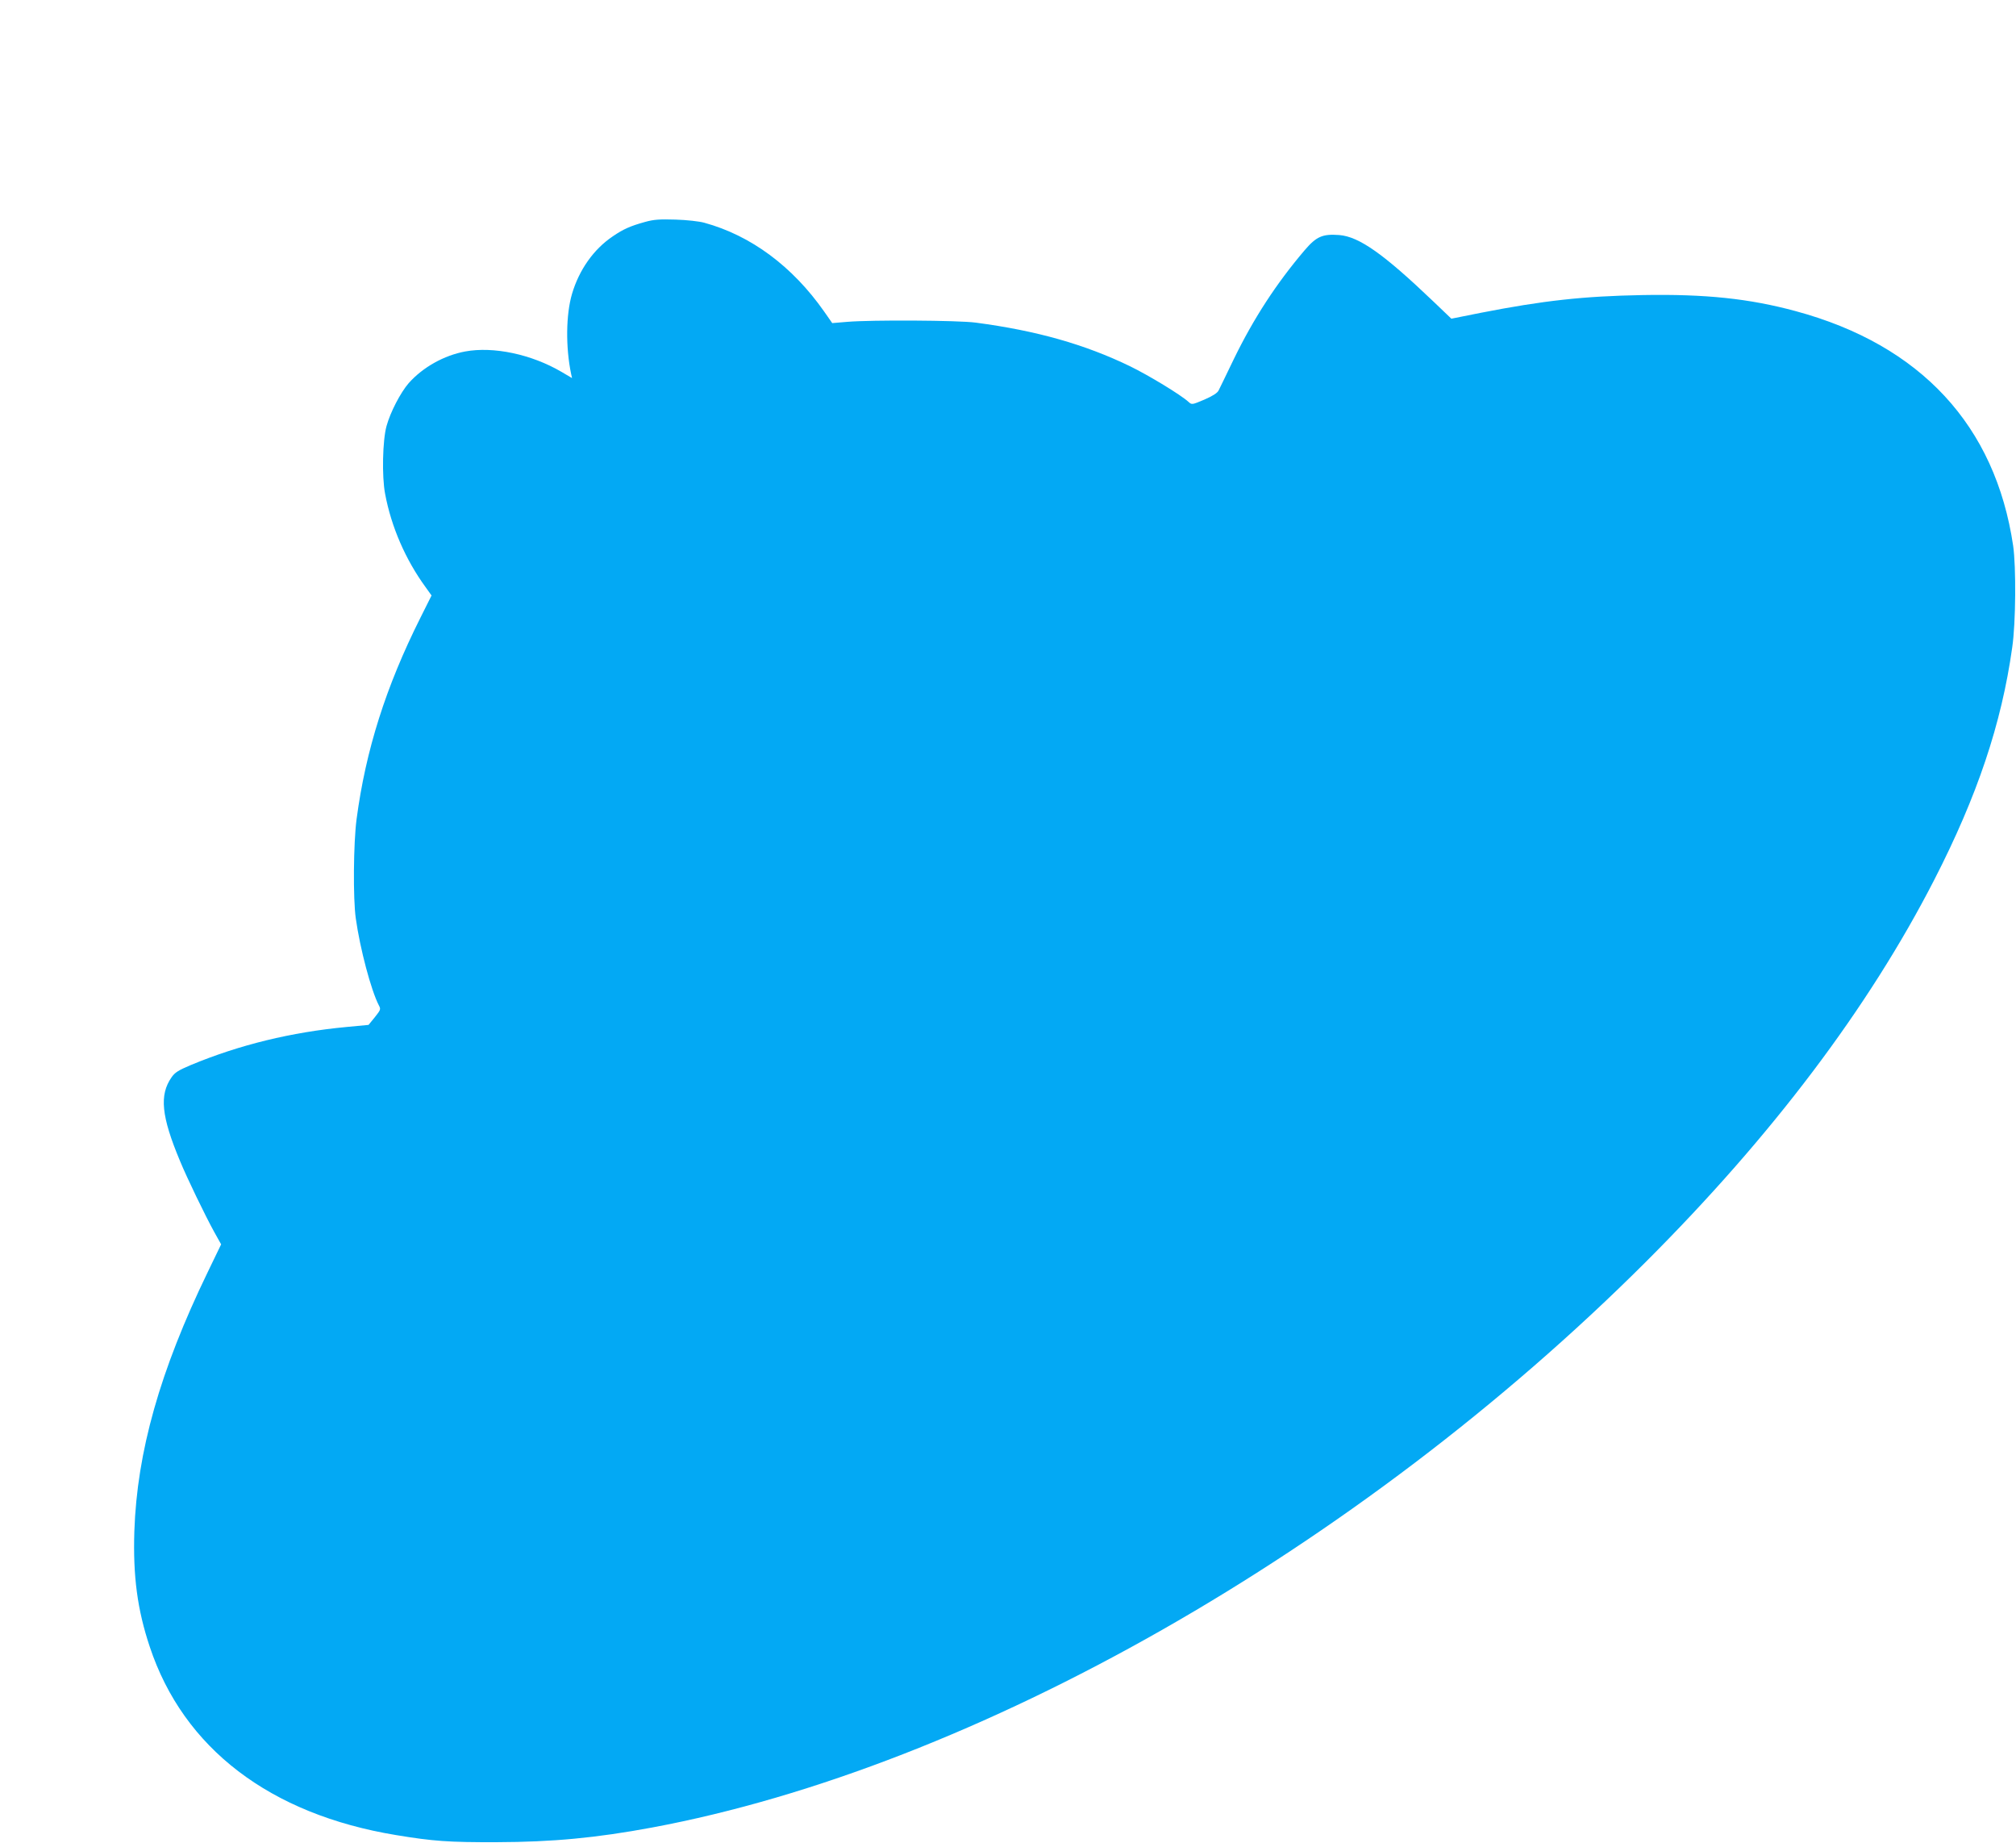
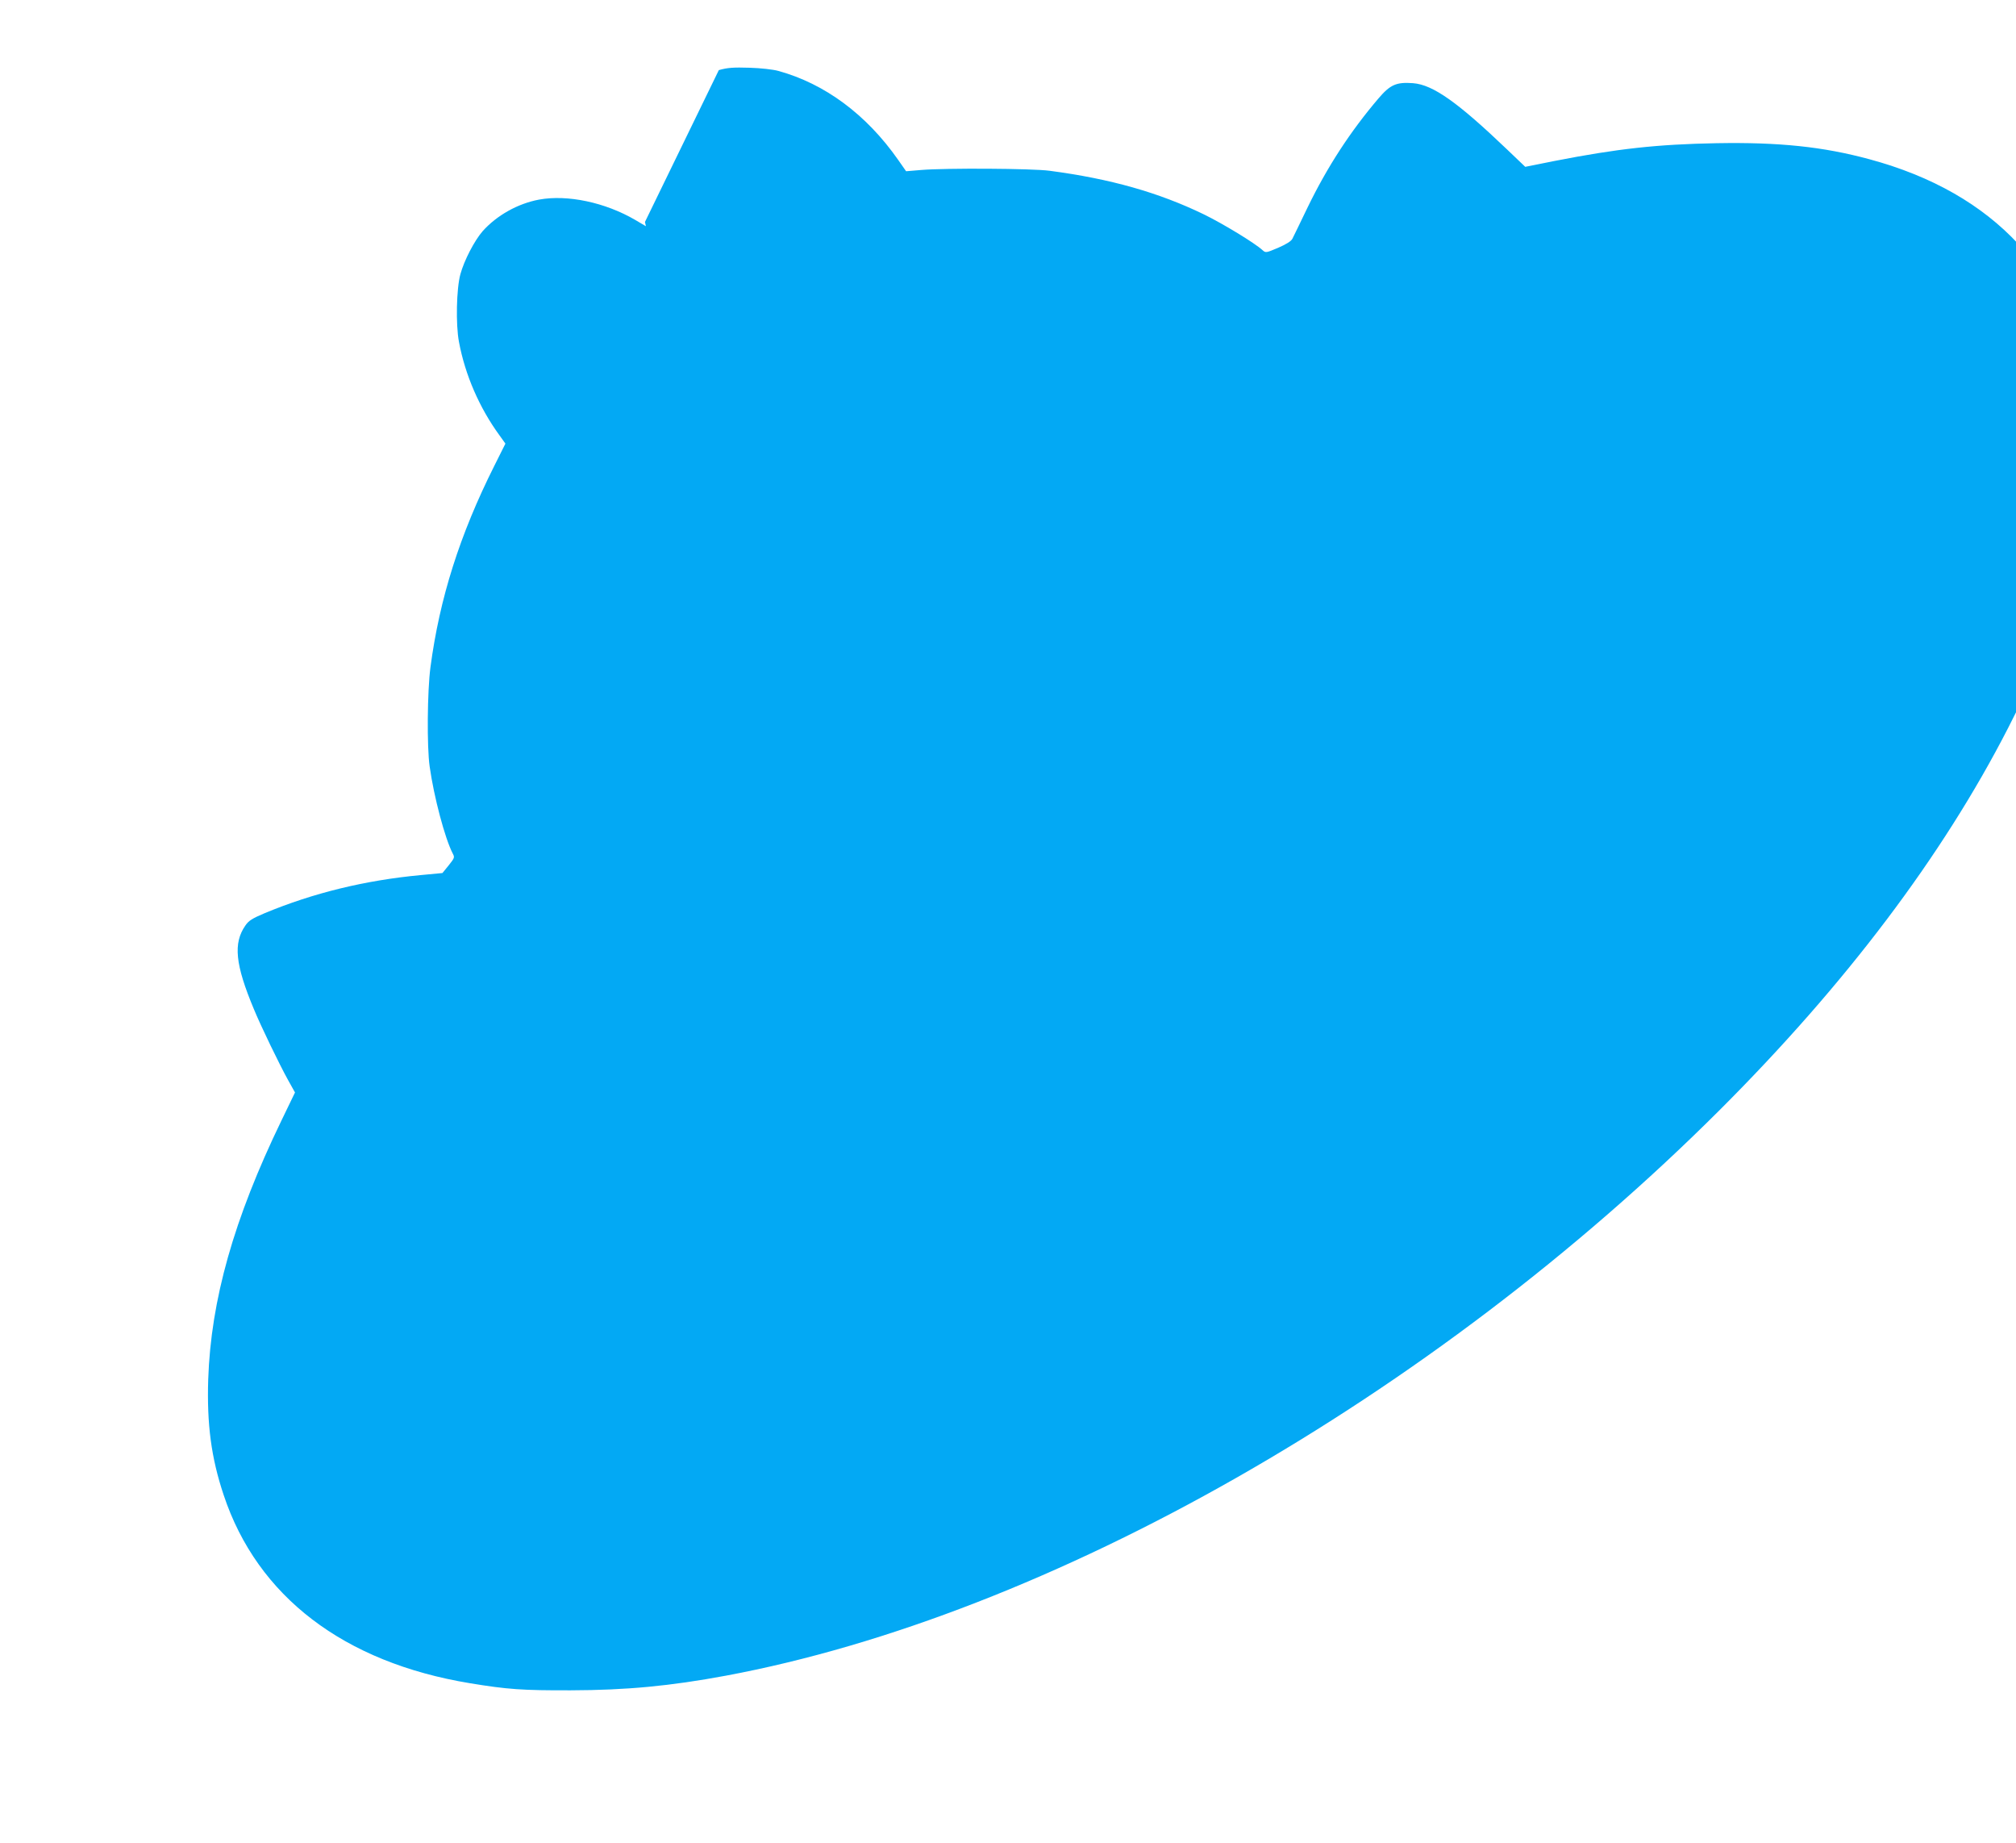
<svg xmlns="http://www.w3.org/2000/svg" version="1.0" width="1280pt" height="1170pt" viewBox="0 0 1280 1170" preserveAspectRatio="xMidYMid meet">
  <g transform="translate(0,1170) scale(0.1,-0.1)" fill="#03a9f4" stroke="none">
-     <path d="M4095 10291 c-94 -26 -138 -46 -204 -91 -122 -82 -214 -213 -259 -365 -39 -132 -41 -339 -6 -508 l6 -27 -68 40 c-190 111 -430 162 -610 129 -135 -25 -269 -100 -359 -201 -52 -60 -117 -185 -141 -273 -25 -91 -30 -319 -9 -429 39 -210 130 -419 257 -593 l38 -53 -71 -142 c-219 -437 -347 -840 -405 -1278 -20 -151 -23 -505 -5 -630 27 -193 97 -456 146 -551 14 -26 12 -29 -25 -76 l-40 -49 -138 -13 c-352 -33 -681 -113 -991 -242 -78 -33 -101 -47 -122 -78 -78 -112 -65 -247 54 -531 43 -105 161 -349 218 -452 l43 -77 -86 -178 c-303 -626 -448 -1140 -465 -1643 -9 -285 19 -498 98 -734 214 -644 763 -1063 1564 -1195 236 -39 334 -46 640 -45 353 1 630 27 985 93 2049 382 4482 1766 6310 3591 800 799 1414 1612 1831 2425 273 532 427 990 495 1475 23 156 25 512 6 645 -113 764 -588 1276 -1381 1490 -295 80 -574 109 -971 102 -378 -7 -631 -35 -1030 -113 l-185 -37 -115 110 c-313 299 -470 411 -597 421 -106 8 -145 -9 -220 -97 -178 -209 -323 -431 -449 -690 -47 -97 -90 -187 -97 -200 -8 -16 -38 -35 -91 -58 -78 -33 -79 -33 -100 -14 -48 44 -250 167 -371 226 -287 139 -593 226 -980 277 -112 15 -659 18 -815 5 l-96 -8 -51 73 c-201 287 -465 483 -761 564 -32 9 -112 18 -182 20 -102 3 -138 1 -195 -15z" />
+     <path d="M4095 10291 l6 -27 -68 40 c-190 111 -430 162 -610 129 -135 -25 -269 -100 -359 -201 -52 -60 -117 -185 -141 -273 -25 -91 -30 -319 -9 -429 39 -210 130 -419 257 -593 l38 -53 -71 -142 c-219 -437 -347 -840 -405 -1278 -20 -151 -23 -505 -5 -630 27 -193 97 -456 146 -551 14 -26 12 -29 -25 -76 l-40 -49 -138 -13 c-352 -33 -681 -113 -991 -242 -78 -33 -101 -47 -122 -78 -78 -112 -65 -247 54 -531 43 -105 161 -349 218 -452 l43 -77 -86 -178 c-303 -626 -448 -1140 -465 -1643 -9 -285 19 -498 98 -734 214 -644 763 -1063 1564 -1195 236 -39 334 -46 640 -45 353 1 630 27 985 93 2049 382 4482 1766 6310 3591 800 799 1414 1612 1831 2425 273 532 427 990 495 1475 23 156 25 512 6 645 -113 764 -588 1276 -1381 1490 -295 80 -574 109 -971 102 -378 -7 -631 -35 -1030 -113 l-185 -37 -115 110 c-313 299 -470 411 -597 421 -106 8 -145 -9 -220 -97 -178 -209 -323 -431 -449 -690 -47 -97 -90 -187 -97 -200 -8 -16 -38 -35 -91 -58 -78 -33 -79 -33 -100 -14 -48 44 -250 167 -371 226 -287 139 -593 226 -980 277 -112 15 -659 18 -815 5 l-96 -8 -51 73 c-201 287 -465 483 -761 564 -32 9 -112 18 -182 20 -102 3 -138 1 -195 -15z" />
  </g>
</svg>